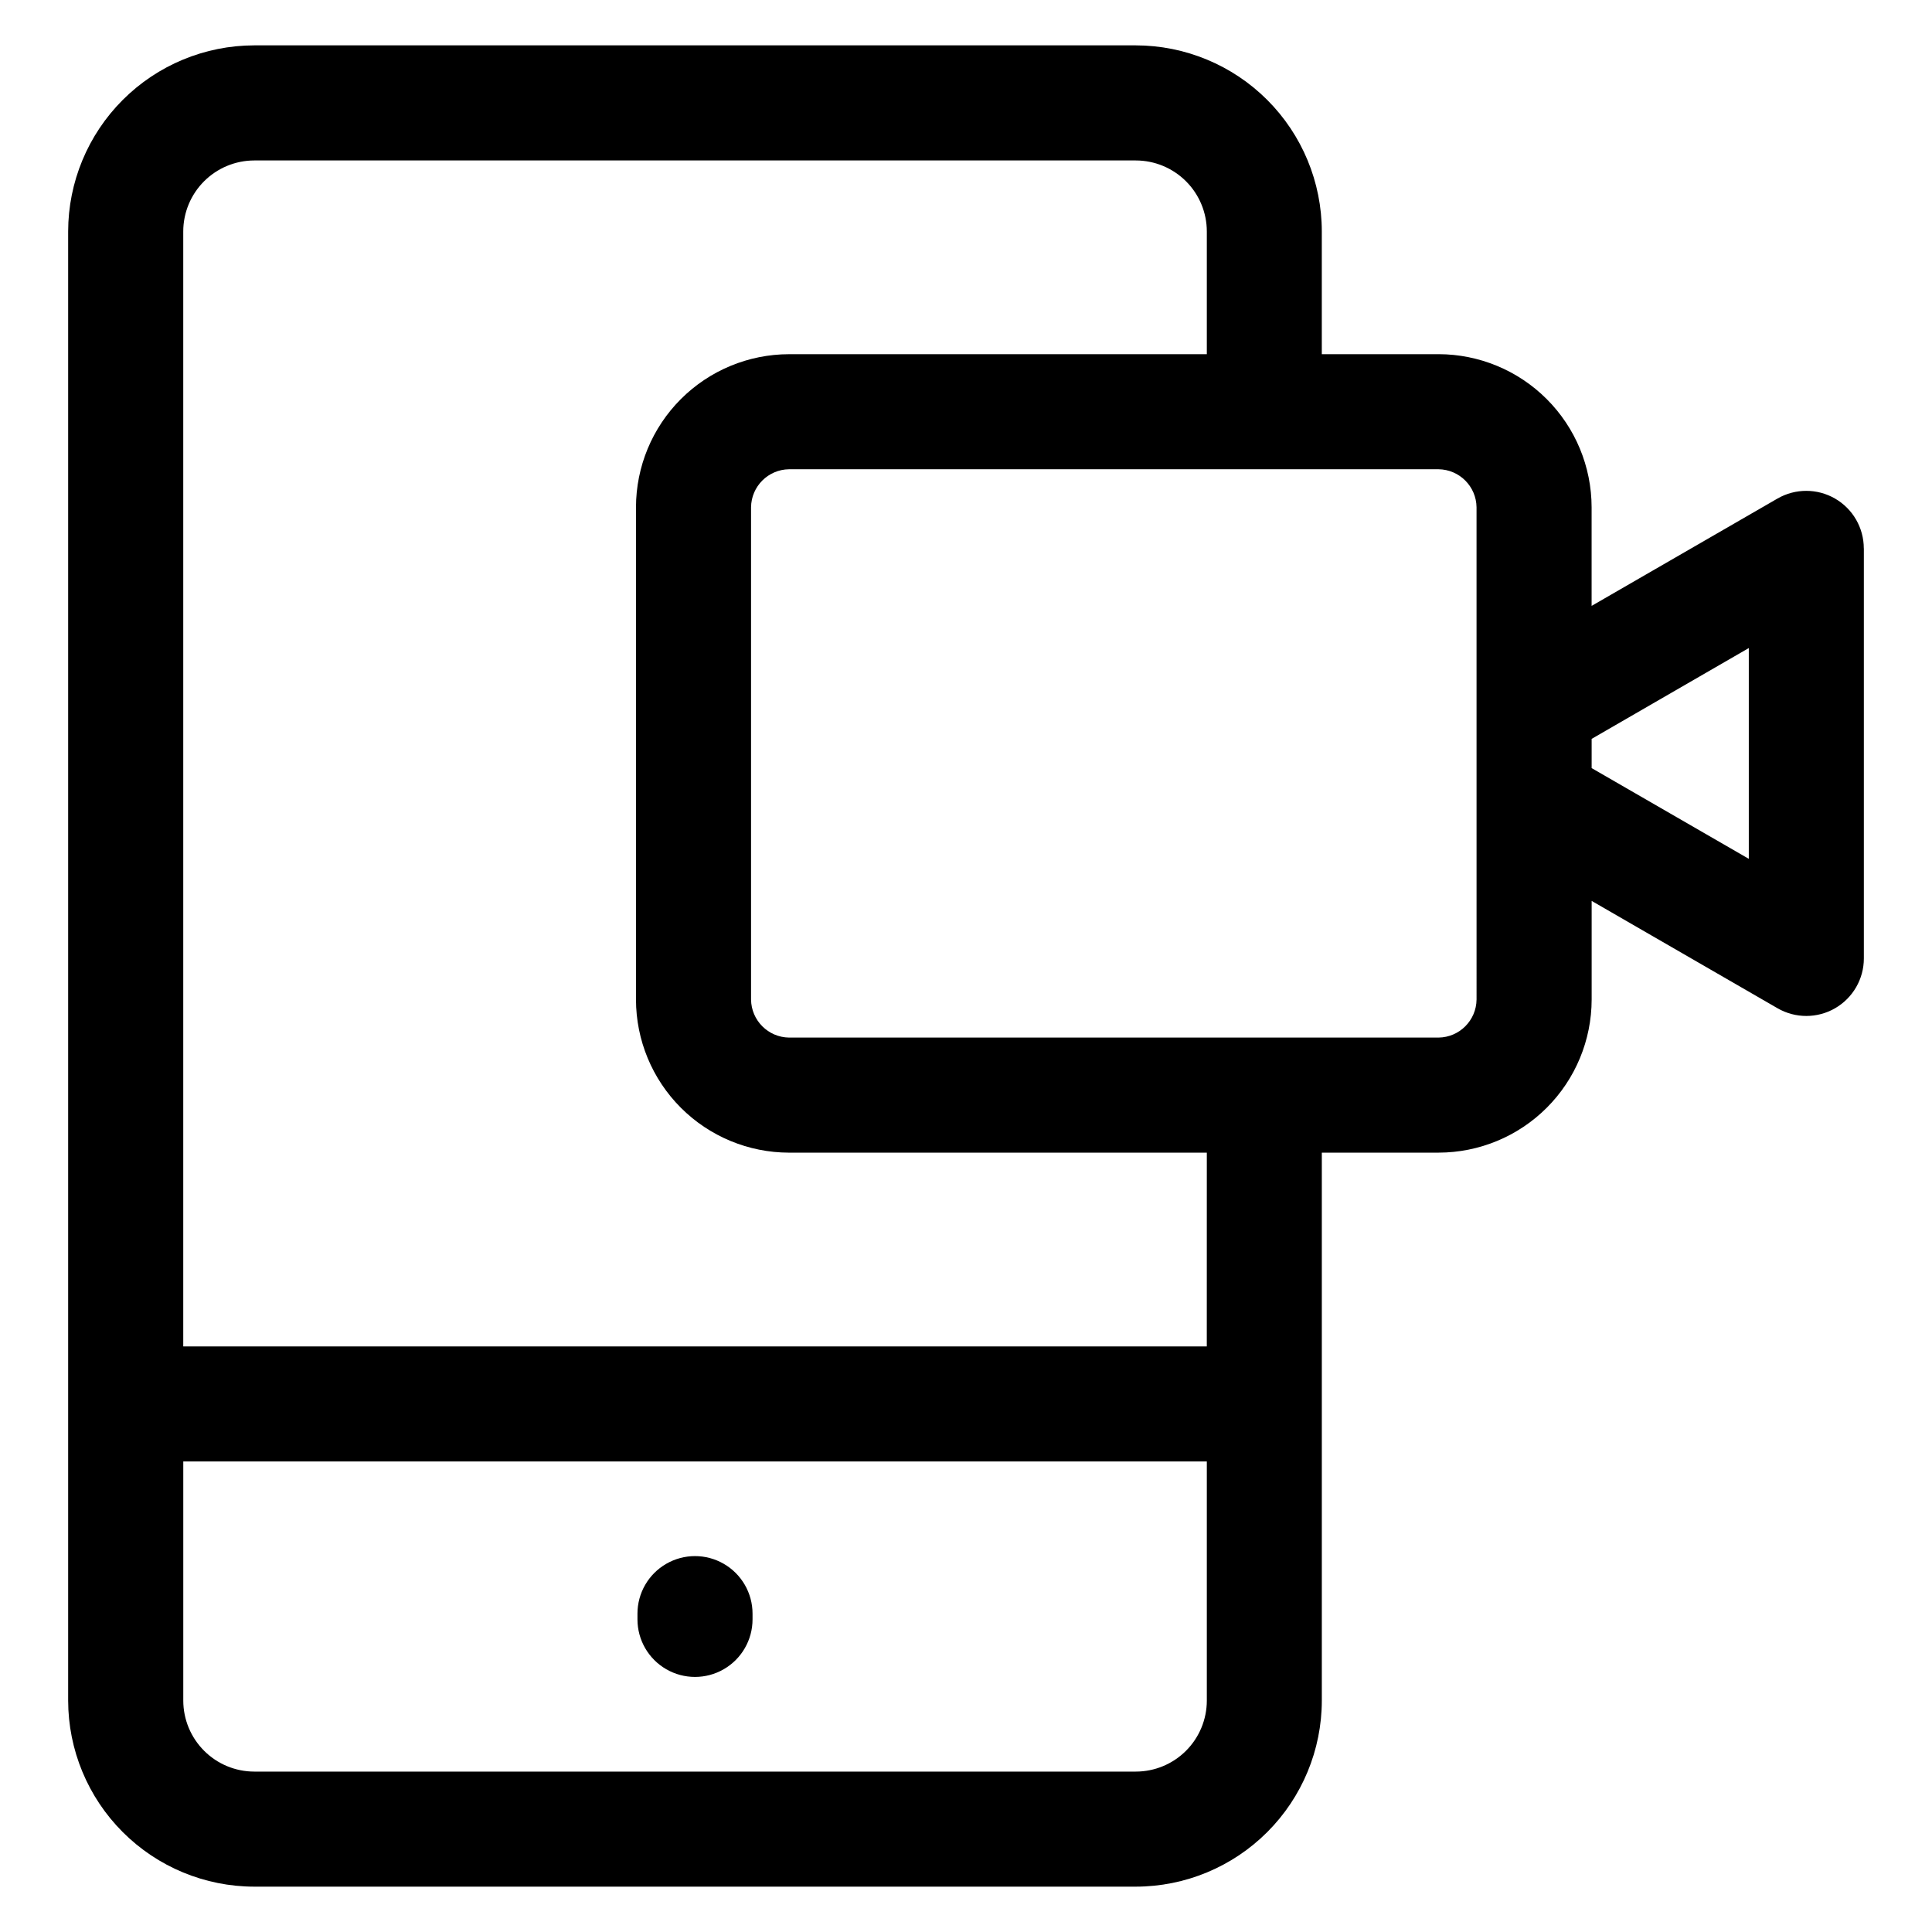
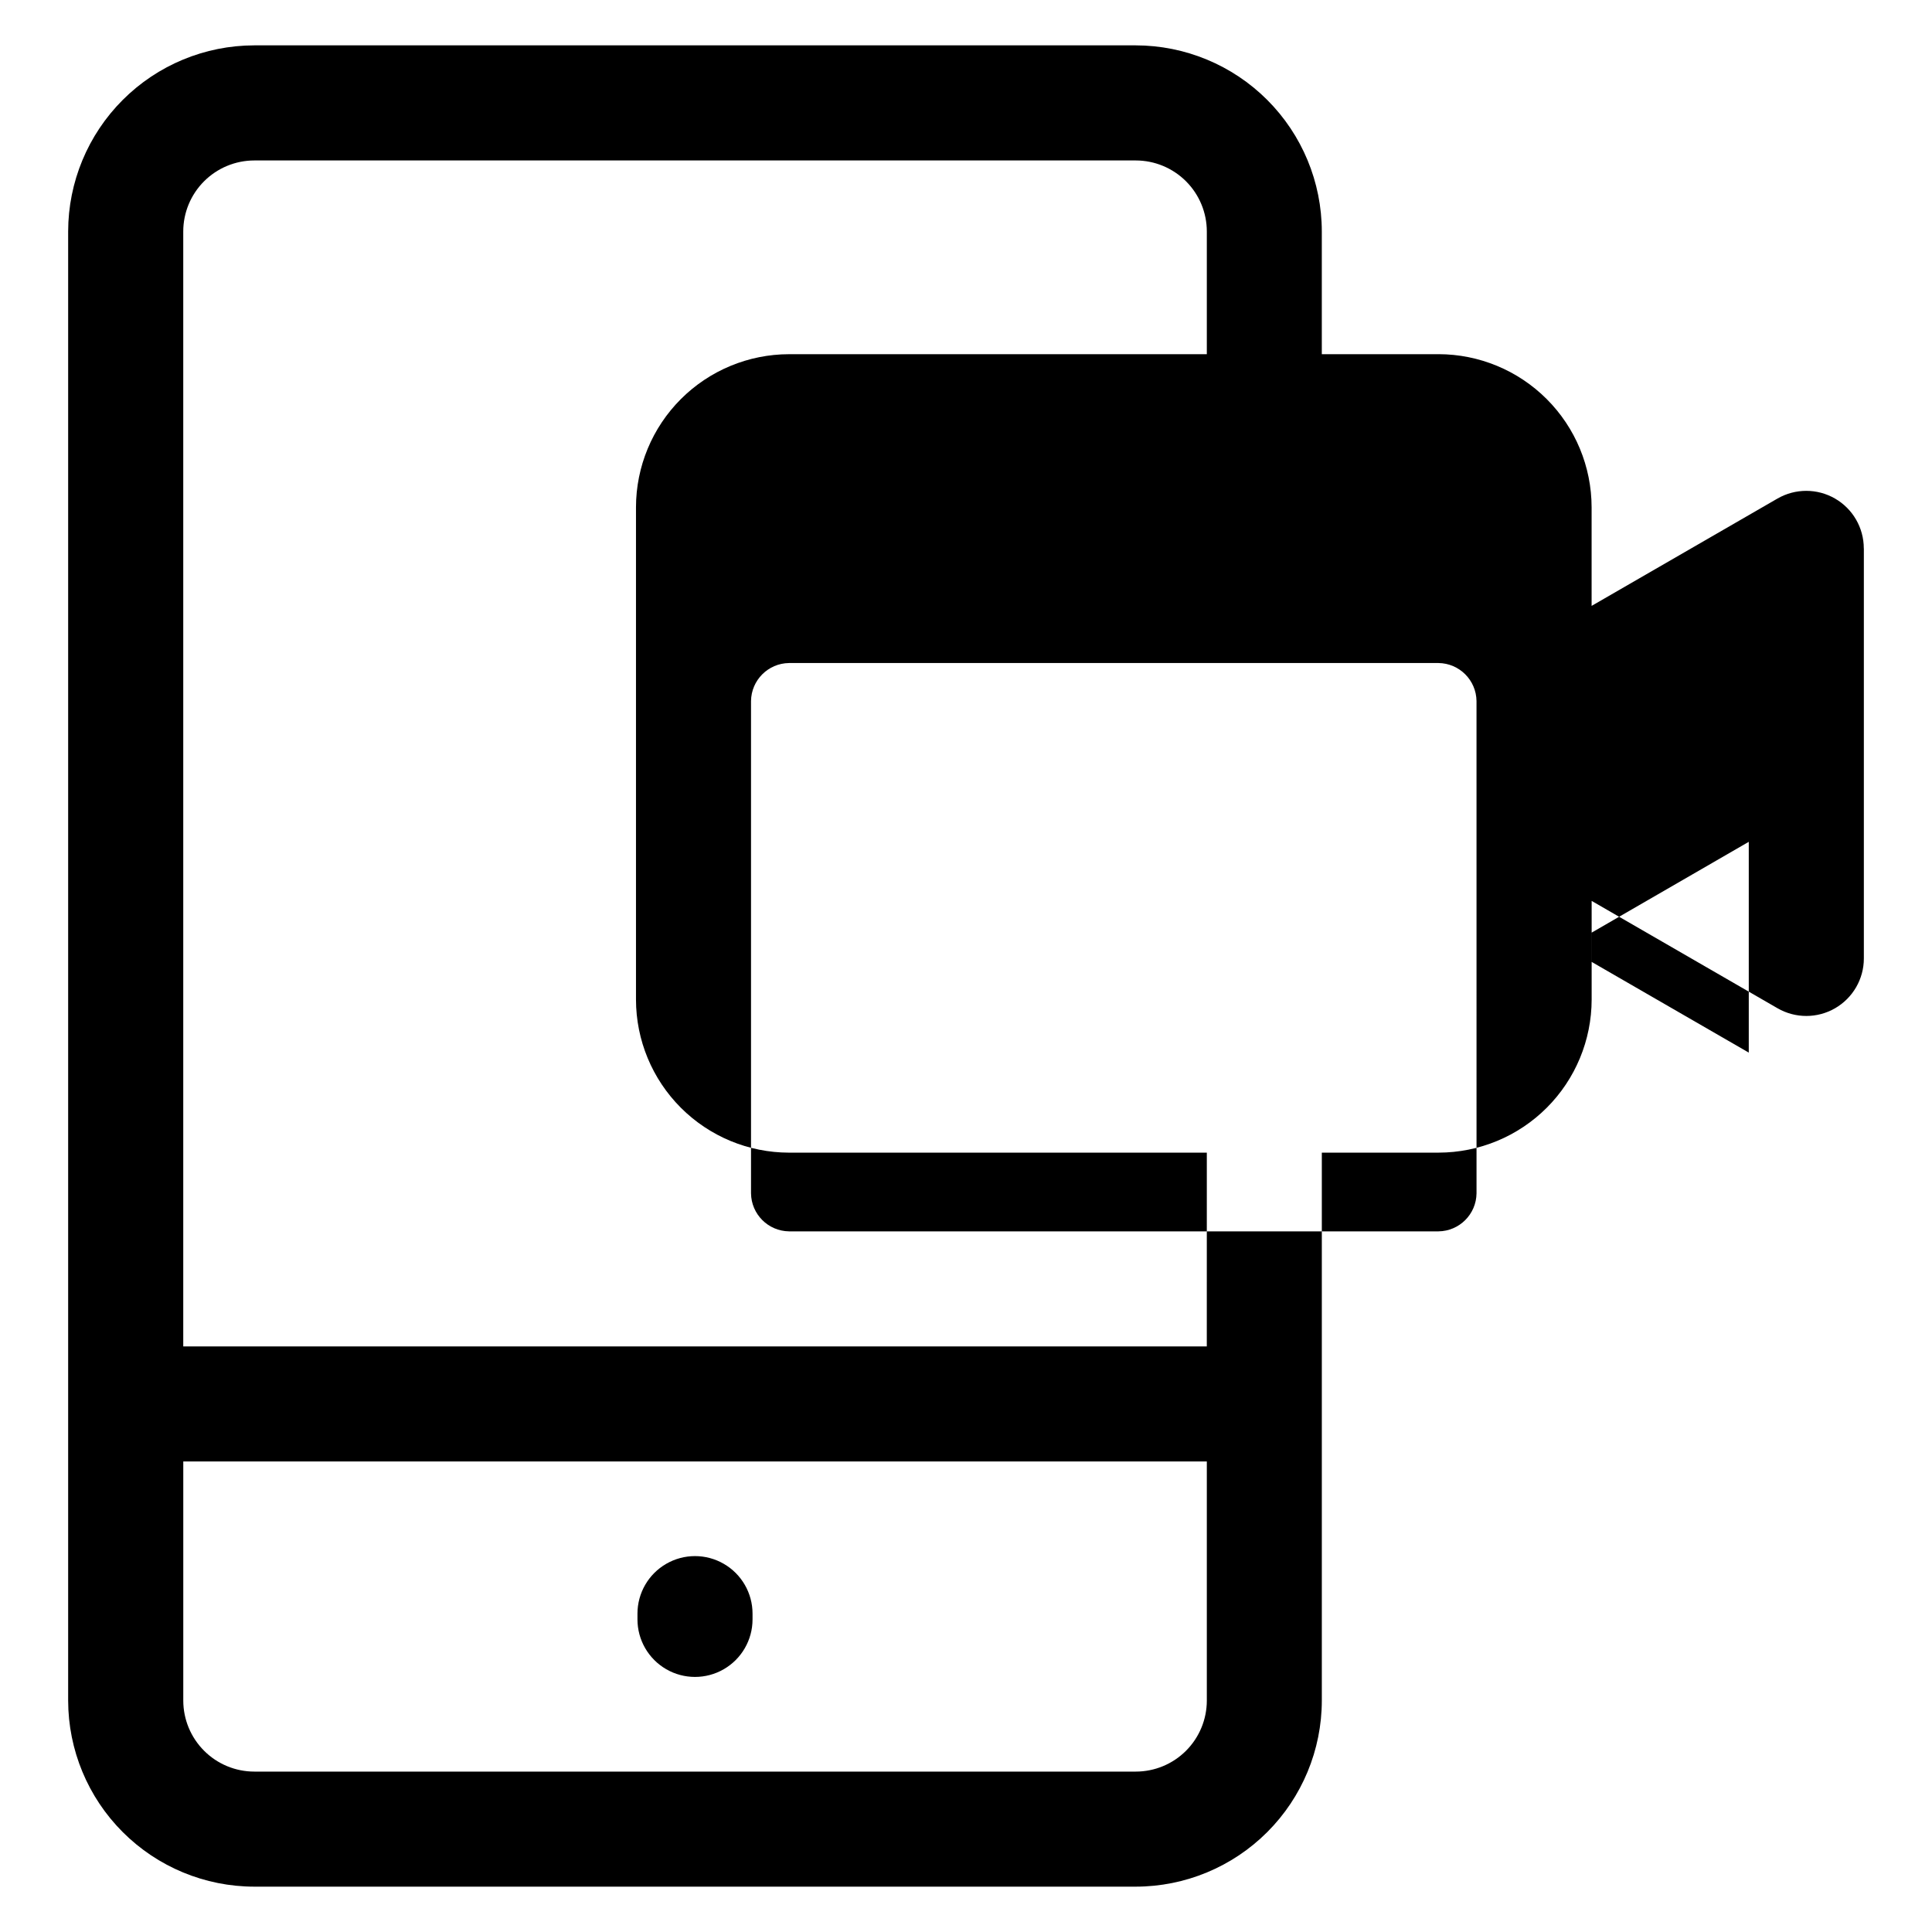
<svg xmlns="http://www.w3.org/2000/svg" fill="#000000" width="800px" height="800px" version="1.1" viewBox="144 144 512 512">
-   <path d="m343.43 571.63v1.523c0 5.449-2.906 10.48-7.625 13.207-4.715 2.723-10.531 2.723-15.246 0-4.719-2.727-7.625-7.758-7.625-13.207v-1.523c0-5.445 2.906-10.48 7.625-13.203 4.715-2.727 10.531-2.727 15.246 0 4.719 2.723 7.625 7.758 7.625 13.203zm294.51-282.3v108.66c0 5.449-2.906 10.48-7.625 13.207-4.719 2.723-10.531 2.723-15.25 0l-49.262-28.449v26.141c-0.012 10.758-4.293 21.07-11.898 28.676-7.606 7.606-17.918 11.883-28.672 11.895h-30.938v145.21-0.004c-0.012 13.074-5.215 25.613-14.461 34.855-9.242 9.246-21.777 14.449-34.855 14.461h-233.6c-13.078-0.012-25.613-5.215-34.855-14.461-9.246-9.242-14.449-21.781-14.465-34.855v-389.33c0.016-13.074 5.219-25.609 14.465-34.855 9.242-9.246 21.777-14.445 34.855-14.461h233.6-0.004c13.078 0.016 25.613 5.215 34.855 14.461 9.246 9.246 14.449 21.781 14.461 34.855v32.523h30.926c10.754 0.012 21.066 4.289 28.672 11.895 7.609 7.606 11.887 17.918 11.902 28.672v26.141l49.262-28.449-0.004 0.004c4.719-2.723 10.531-2.723 15.25 0 4.719 2.723 7.625 7.758 7.625 13.207zm-174.12 305.34v-63.367h-271.25v63.367c0.004 4.992 1.988 9.773 5.519 13.301 3.527 3.531 8.309 5.516 13.301 5.519h233.6-0.004c4.992 0 9.781-1.984 13.312-5.512s5.519-8.316 5.523-13.309zm0-145.21-110.71 0.004c-10.754-0.012-21.066-4.289-28.672-11.895s-11.883-17.918-11.895-28.676v-130.46c0.012-10.754 4.289-21.066 11.895-28.672s17.918-11.883 28.672-11.895h110.71v-32.523c-0.004-4.988-1.988-9.773-5.516-13.301-3.531-3.527-8.312-5.512-13.301-5.519h-233.62c-4.992 0.008-9.773 1.992-13.301 5.519-3.531 3.527-5.516 8.312-5.519 13.301v295.47h271.25zm71.477-171.03c-0.07-5.535-4.543-10.004-10.078-10.074h-172.11c-5.535 0.07-10.004 4.539-10.074 10.074v130.46c0.07 5.539 4.539 10.008 10.074 10.078h172.12c5.535-0.07 10.004-4.539 10.074-10.078zm72.152 37.309-41.648 24.07v7.746l41.648 24.043z" />
+   <path d="m343.43 571.63v1.523c0 5.449-2.906 10.48-7.625 13.207-4.715 2.723-10.531 2.723-15.246 0-4.719-2.727-7.625-7.758-7.625-13.207v-1.523c0-5.445 2.906-10.48 7.625-13.203 4.715-2.727 10.531-2.727 15.246 0 4.719 2.723 7.625 7.758 7.625 13.203zm294.51-282.3v108.66c0 5.449-2.906 10.48-7.625 13.207-4.719 2.723-10.531 2.723-15.25 0l-49.262-28.449v26.141c-0.012 10.758-4.293 21.07-11.898 28.676-7.606 7.606-17.918 11.883-28.672 11.895h-30.938v145.21-0.004c-0.012 13.074-5.215 25.613-14.461 34.855-9.242 9.246-21.777 14.449-34.855 14.461h-233.6c-13.078-0.012-25.613-5.215-34.855-14.461-9.246-9.242-14.449-21.781-14.465-34.855v-389.33c0.016-13.074 5.219-25.609 14.465-34.855 9.242-9.246 21.777-14.445 34.855-14.461h233.6-0.004c13.078 0.016 25.613 5.215 34.855 14.461 9.246 9.246 14.449 21.781 14.461 34.855v32.523h30.926c10.754 0.012 21.066 4.289 28.672 11.895 7.609 7.606 11.887 17.918 11.902 28.672v26.141l49.262-28.449-0.004 0.004c4.719-2.723 10.531-2.723 15.25 0 4.719 2.723 7.625 7.758 7.625 13.207zm-174.12 305.34v-63.367h-271.25v63.367c0.004 4.992 1.988 9.773 5.519 13.301 3.527 3.531 8.309 5.516 13.301 5.519h233.6-0.004c4.992 0 9.781-1.984 13.312-5.512s5.519-8.316 5.523-13.309zm0-145.21-110.71 0.004c-10.754-0.012-21.066-4.289-28.672-11.895s-11.883-17.918-11.895-28.676v-130.46c0.012-10.754 4.289-21.066 11.895-28.672s17.918-11.883 28.672-11.895h110.71v-32.523c-0.004-4.988-1.988-9.773-5.516-13.301-3.531-3.527-8.312-5.512-13.301-5.519h-233.62c-4.992 0.008-9.773 1.992-13.301 5.519-3.531 3.527-5.516 8.312-5.519 13.301v295.47h271.25m71.477-171.03c-0.07-5.535-4.543-10.004-10.078-10.074h-172.11c-5.535 0.07-10.004 4.539-10.074 10.074v130.46c0.07 5.539 4.539 10.008 10.074 10.078h172.12c5.535-0.07 10.004-4.539 10.074-10.078zm72.152 37.309-41.648 24.07v7.746l41.648 24.043z" />
</svg>